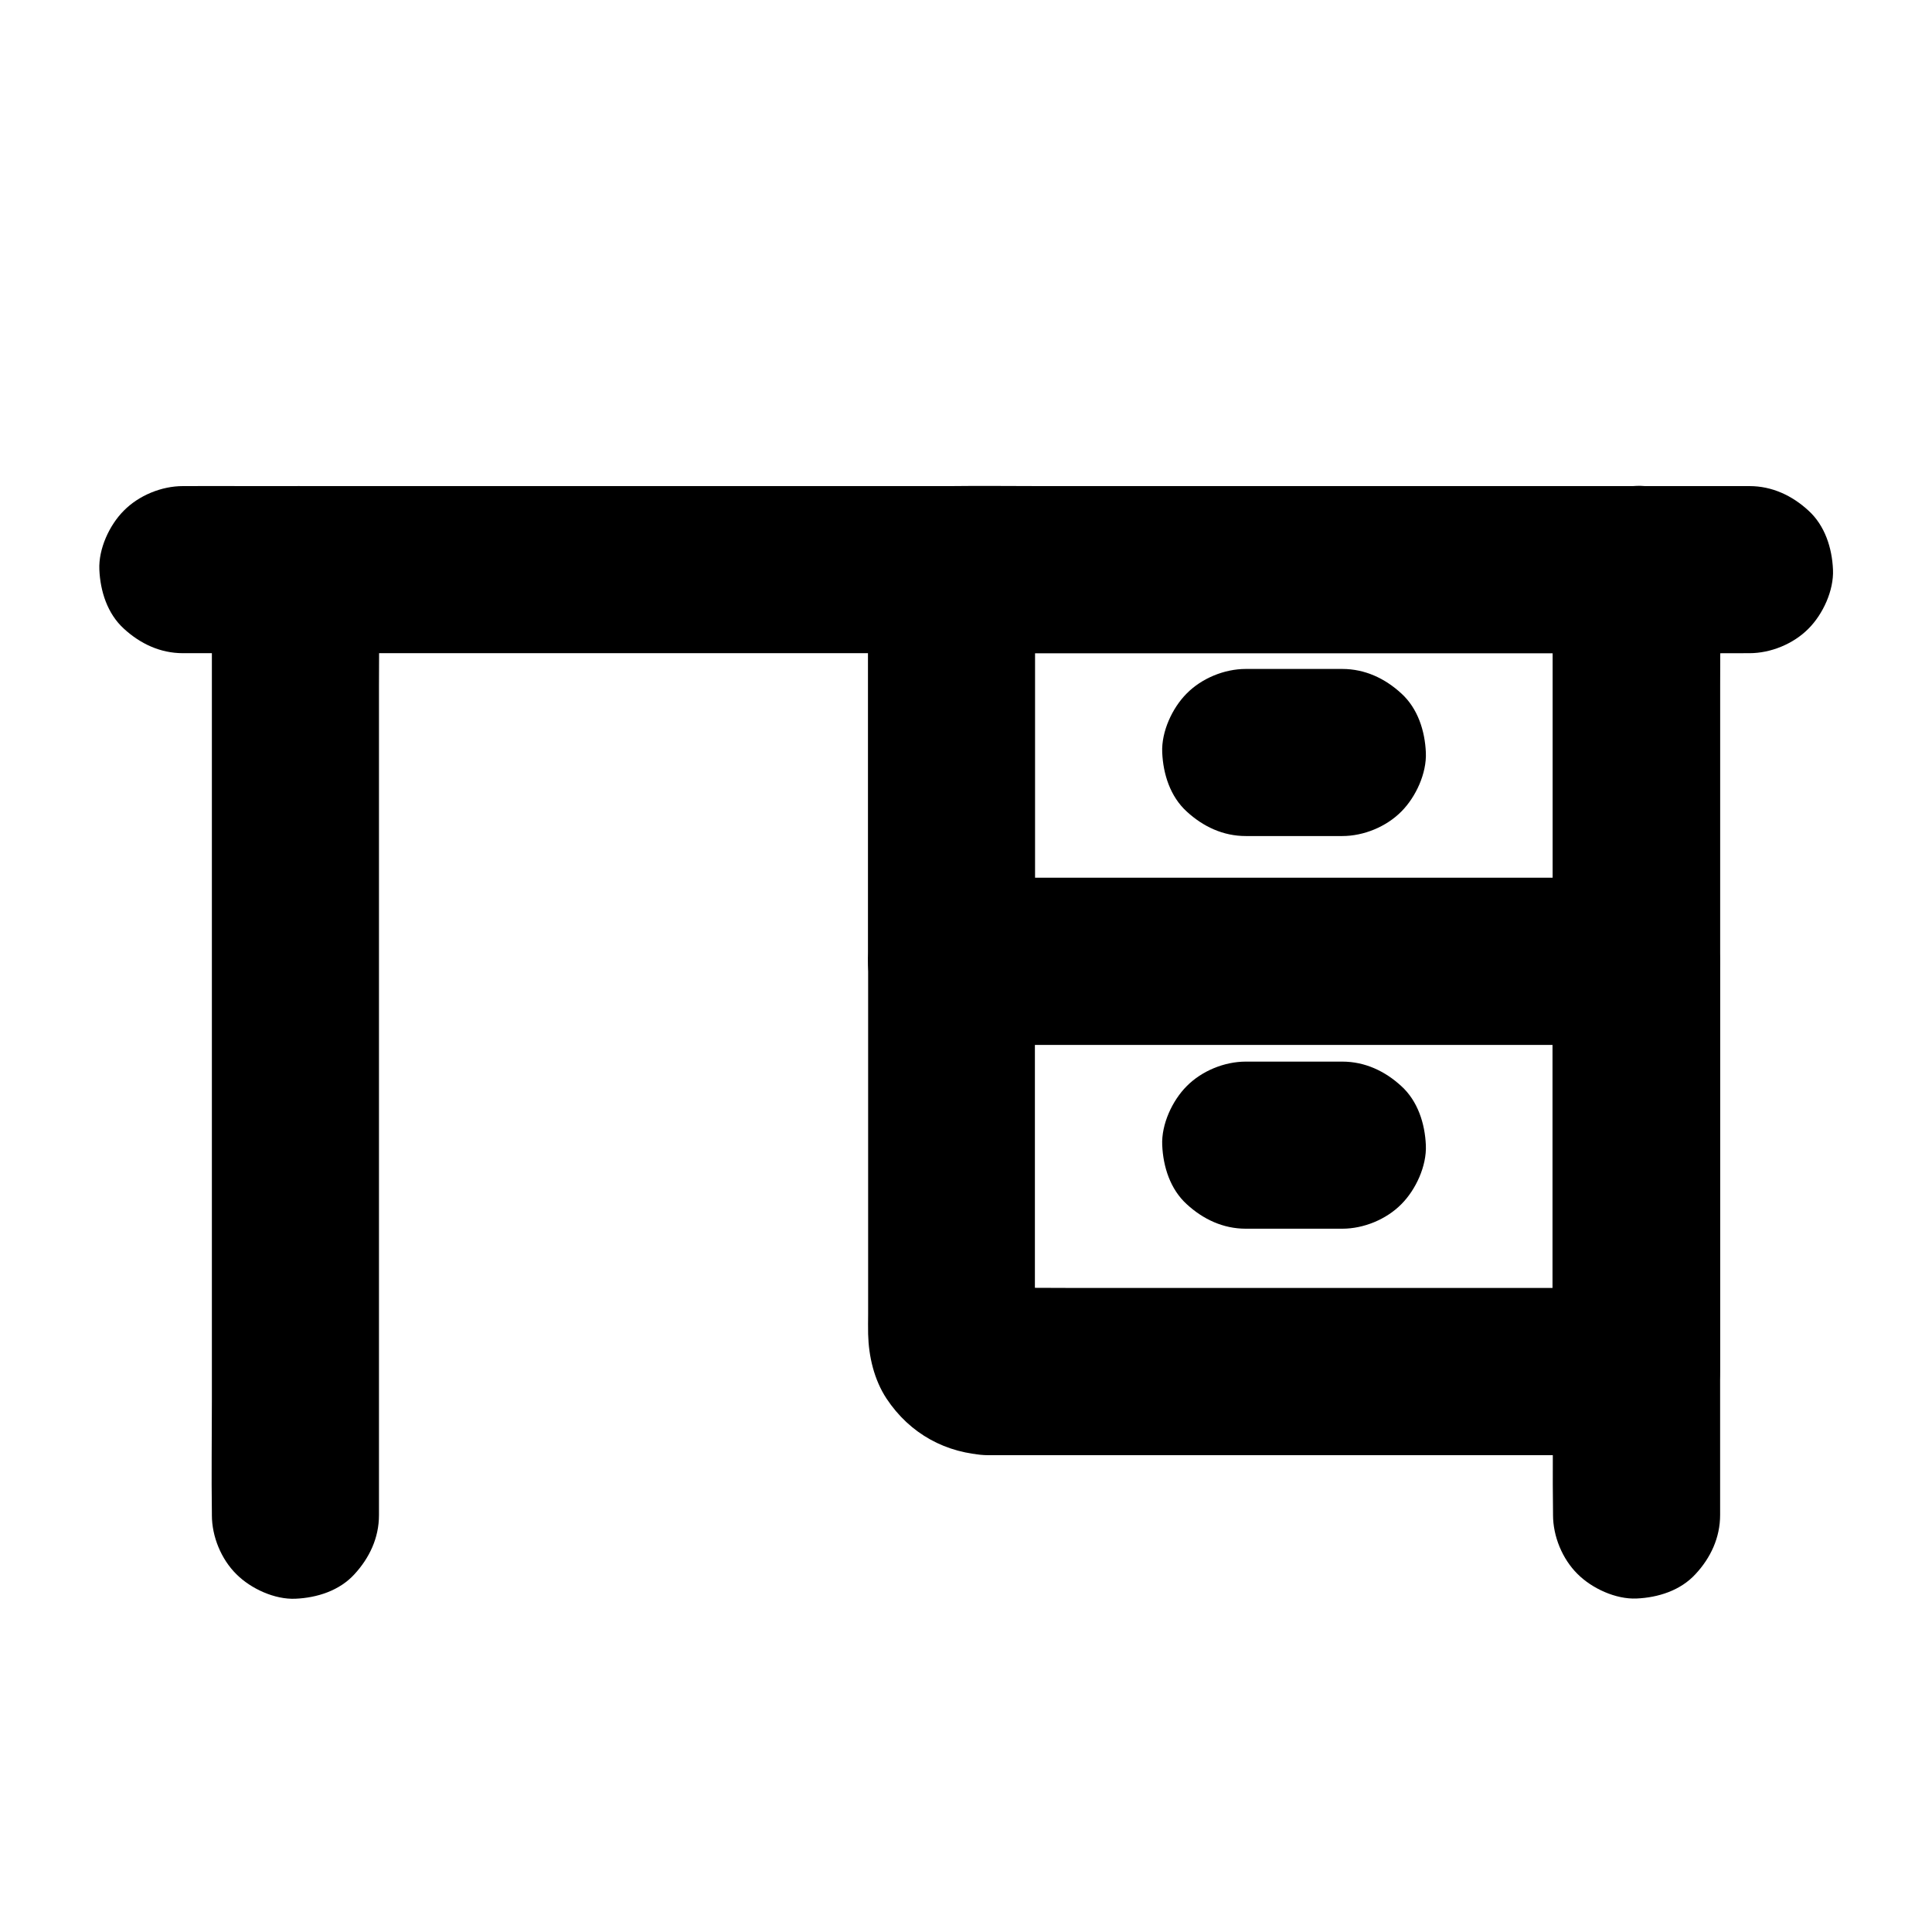
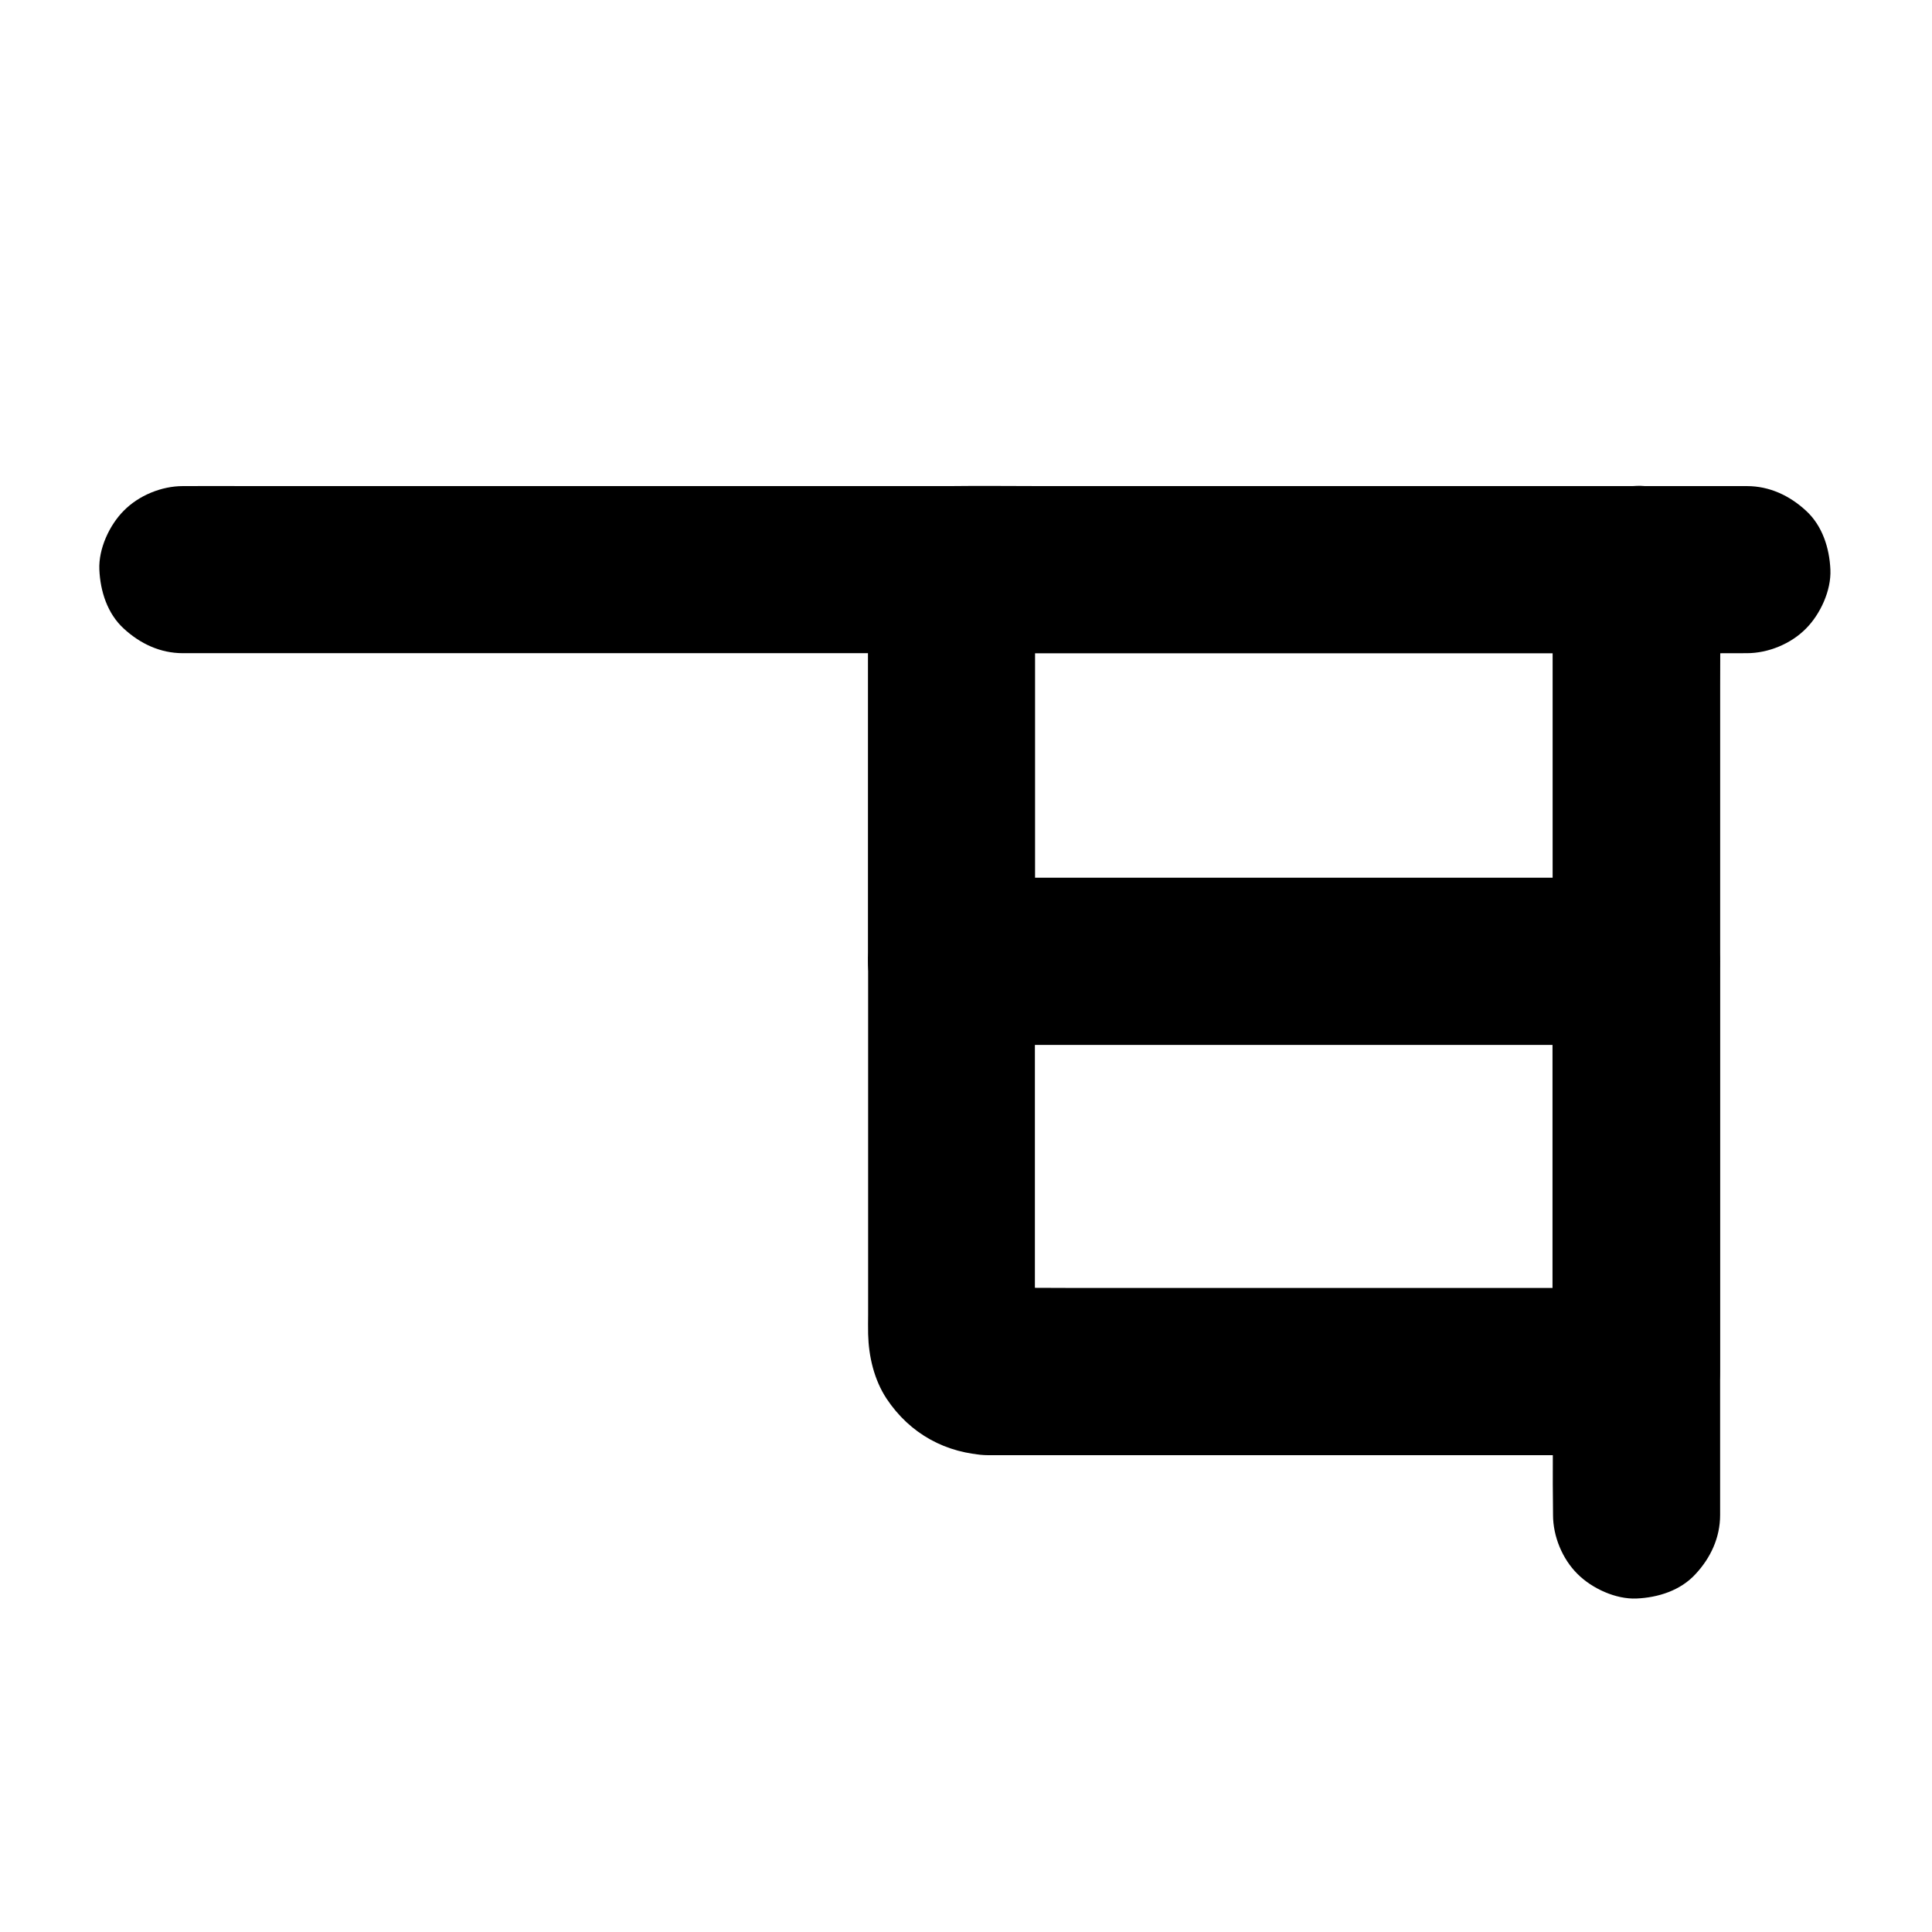
<svg xmlns="http://www.w3.org/2000/svg" fill="#000000" width="800px" height="800px" version="1.1" viewBox="144 144 512 512">
  <g>
-     <path d="m607.62 272.82h-11.07-30.16-44.82-54.465-59.68-60.223-56.188-47.625-33.996c-5.41 0-10.824-0.051-16.234 0h-0.688c-5.656 0-11.66 2.461-15.645 6.496-3.836 3.836-6.742 10.137-6.496 15.645 0.246 5.707 2.117 11.66 6.496 15.645 4.328 3.984 9.645 6.496 15.645 6.496h11.07 30.16 44.82 54.465 59.68 60.223 56.188 47.625 33.996c5.41 0 10.824 0.051 16.234 0h0.688c5.656 0 11.66-2.461 15.645-6.496 3.836-3.836 6.742-10.137 6.496-15.645-0.246-5.707-2.117-11.66-6.496-15.645-4.332-3.988-9.645-6.496-15.645-6.496z" />
+     <path d="m607.62 272.82h-11.07-30.16-44.82-54.465-59.68-60.223-56.188-47.625-33.996c-5.41 0-10.824-0.051-16.234 0h-0.688c-5.656 0-11.66 2.461-15.645 6.496-3.836 3.836-6.742 10.137-6.496 15.645 0.246 5.707 2.117 11.66 6.496 15.645 4.328 3.984 9.645 6.496 15.645 6.496h11.07 30.16 44.82 54.465 59.68 60.223 56.188 47.625 33.996c5.41 0 10.824 0.051 16.234 0c5.656 0 11.66-2.461 15.645-6.496 3.836-3.836 6.742-10.137 6.496-15.645-0.246-5.707-2.117-11.66-6.496-15.645-4.332-3.988-9.645-6.496-15.645-6.496z" />
    <path d="m396.16 420.91h18.008 43.246 52.594 45.266c7.332 0 14.711 0.098 22.043 0h0.297c11.957 0 22.141-10.137 22.141-22.141v-35.227-55.645-12.941c0-11.957-10.137-22.141-22.141-22.141h-18.008-43.246-52.594-45.266c-7.332 0-14.711-0.098-22.043 0h-0.297c-11.957 0-22.141 10.137-22.141 22.141v35.227 55.645 12.941c0 5.656 2.461 11.66 6.496 15.645 3.836 3.836 10.137 6.742 15.645 6.496 5.707-0.246 11.66-2.117 15.645-6.496 3.984-4.328 6.496-9.645 6.496-15.645v-35.227-55.645-12.941c-7.379 7.379-14.762 14.762-22.141 22.141h18.008 43.246 52.594 45.266c7.332 0 14.711 0.148 22.043 0h0.297c-7.379-7.379-14.762-14.762-22.141-22.141v35.227 55.645 12.941l22.141-22.141h-18.008-43.246-52.594-45.266c-7.332 0-14.711-0.098-22.043 0h-0.297c-5.656 0-11.66 2.461-15.645 6.496-3.836 3.836-6.742 10.137-6.496 15.645 0.246 5.707 2.117 11.66 6.496 15.645 4.328 3.984 9.691 6.496 15.645 6.496z" />
-     <path d="m474.14 365.56h25.586c5.656 0 11.66-2.461 15.645-6.496 3.836-3.836 6.742-10.137 6.496-15.645-0.246-5.707-2.117-11.66-6.496-15.645-4.328-3.984-9.645-6.496-15.645-6.496h-25.586c-5.656 0-11.66 2.461-15.645 6.496-3.836 3.836-6.742 10.137-6.496 15.645 0.246 5.707 2.117 11.66 6.496 15.645 4.328 3.988 9.641 6.496 15.645 6.496z" />
    <path d="m405.95 529.64h16.973 41.082 49.496 43c6.938 0 13.922 0.098 20.859 0h0.297c11.957 0 22.141-10.137 22.141-22.141v-36.703-58.547-13.48c0-11.957-10.137-22.141-22.141-22.141h-18.008-43.246-52.594-45.266c-7.332 0-14.711-0.098-22.043 0h-0.297c-11.957 0-22.141 10.137-22.141 22.141v38.965 54.516c0 1.77-0.051 3.543 0 5.312 0.148 5.902 1.574 12.055 4.871 17.074 6.203 9.348 15.797 14.609 27.016 15.004 11.609 0.395 22.68-10.48 22.141-22.141-0.543-12.348-9.742-21.695-22.141-22.141-0.441 0-0.887-0.051-1.328-0.098 1.969 0.246 3.938 0.543 5.902 0.789-0.887-0.148-1.672-0.344-2.461-0.688 1.77 0.738 3.543 1.477 5.266 2.215-0.789-0.344-1.477-0.789-2.164-1.277 1.477 1.133 3 2.312 4.477 3.445-0.641-0.543-1.23-1.133-1.77-1.77 1.133 1.477 2.312 3 3.445 4.477-0.492-0.688-0.887-1.379-1.277-2.164 0.738 1.77 1.477 3.543 2.215 5.266-0.297-0.836-0.543-1.625-0.688-2.461 0.246 1.969 0.543 3.938 0.789 5.902-0.344-3.543-0.098-7.184-0.098-10.727v-23.418-53.676-12.449c-7.379 7.379-14.762 14.762-22.141 22.141h18.008 43.246 52.594 45.266c7.332 0 14.711 0.148 22.043 0h0.297c-7.379-7.379-14.762-14.762-22.141-22.141v36.703 58.547 13.48c7.379-7.379 14.762-14.762 22.141-22.141h-16.973-41.082-49.496-43c-6.938 0-13.922-0.098-20.859 0h-0.297c-5.656 0-11.66 2.461-15.645 6.496-3.836 3.836-6.742 10.137-6.496 15.645 0.246 5.707 2.117 11.66 6.496 15.645 4.414 4.031 9.727 6.539 15.73 6.539z" />
-     <path d="m474.14 469.62h25.586c5.656 0 11.66-2.461 15.645-6.496 3.836-3.836 6.742-10.137 6.496-15.645-0.246-5.707-2.117-11.66-6.496-15.645-4.328-3.984-9.645-6.496-15.645-6.496h-25.586c-5.656 0-11.66 2.461-15.645 6.496-3.836 3.836-6.742 10.137-6.496 15.645 0.246 5.707 2.117 11.66 6.496 15.645 4.328 3.988 9.641 6.496 15.645 6.496z" />
-     <path d="m200.15 294.96v24.895 59.977 72.324 62.535c0 10.137-0.148 20.27 0 30.406v0.441c0 5.656 2.461 11.66 6.496 15.645 3.836 3.836 10.137 6.742 15.645 6.496 5.707-0.246 11.66-2.117 15.645-6.496 3.984-4.328 6.496-9.645 6.496-15.645v-24.895-59.977-72.324-62.535c0-10.137 0.148-20.27 0-30.406v-0.441c0-5.656-2.461-11.66-6.496-15.645-3.836-3.836-10.137-6.742-15.645-6.496-5.707 0.246-11.66 2.117-15.645 6.496-3.988 4.328-6.496 9.641-6.496 15.645z" />
    <path d="m599.85 545.48v-24.895-59.977-72.324-62.535c0-10.137 0.148-20.27 0-30.406v-0.441c0-5.656-2.461-11.66-6.496-15.645-3.836-3.836-10.137-6.742-15.645-6.496-5.707 0.246-11.66 2.117-15.645 6.496-3.984 4.328-6.496 9.645-6.496 15.645v24.895 59.977 72.324 62.535c0 10.137-0.148 20.27 0 30.406v0.441c0 5.656 2.461 11.66 6.496 15.645 3.836 3.836 10.137 6.742 15.645 6.496 5.707-0.246 11.66-2.117 15.645-6.496 3.988-4.281 6.496-9.645 6.496-15.645z" />
  </g>
</svg>